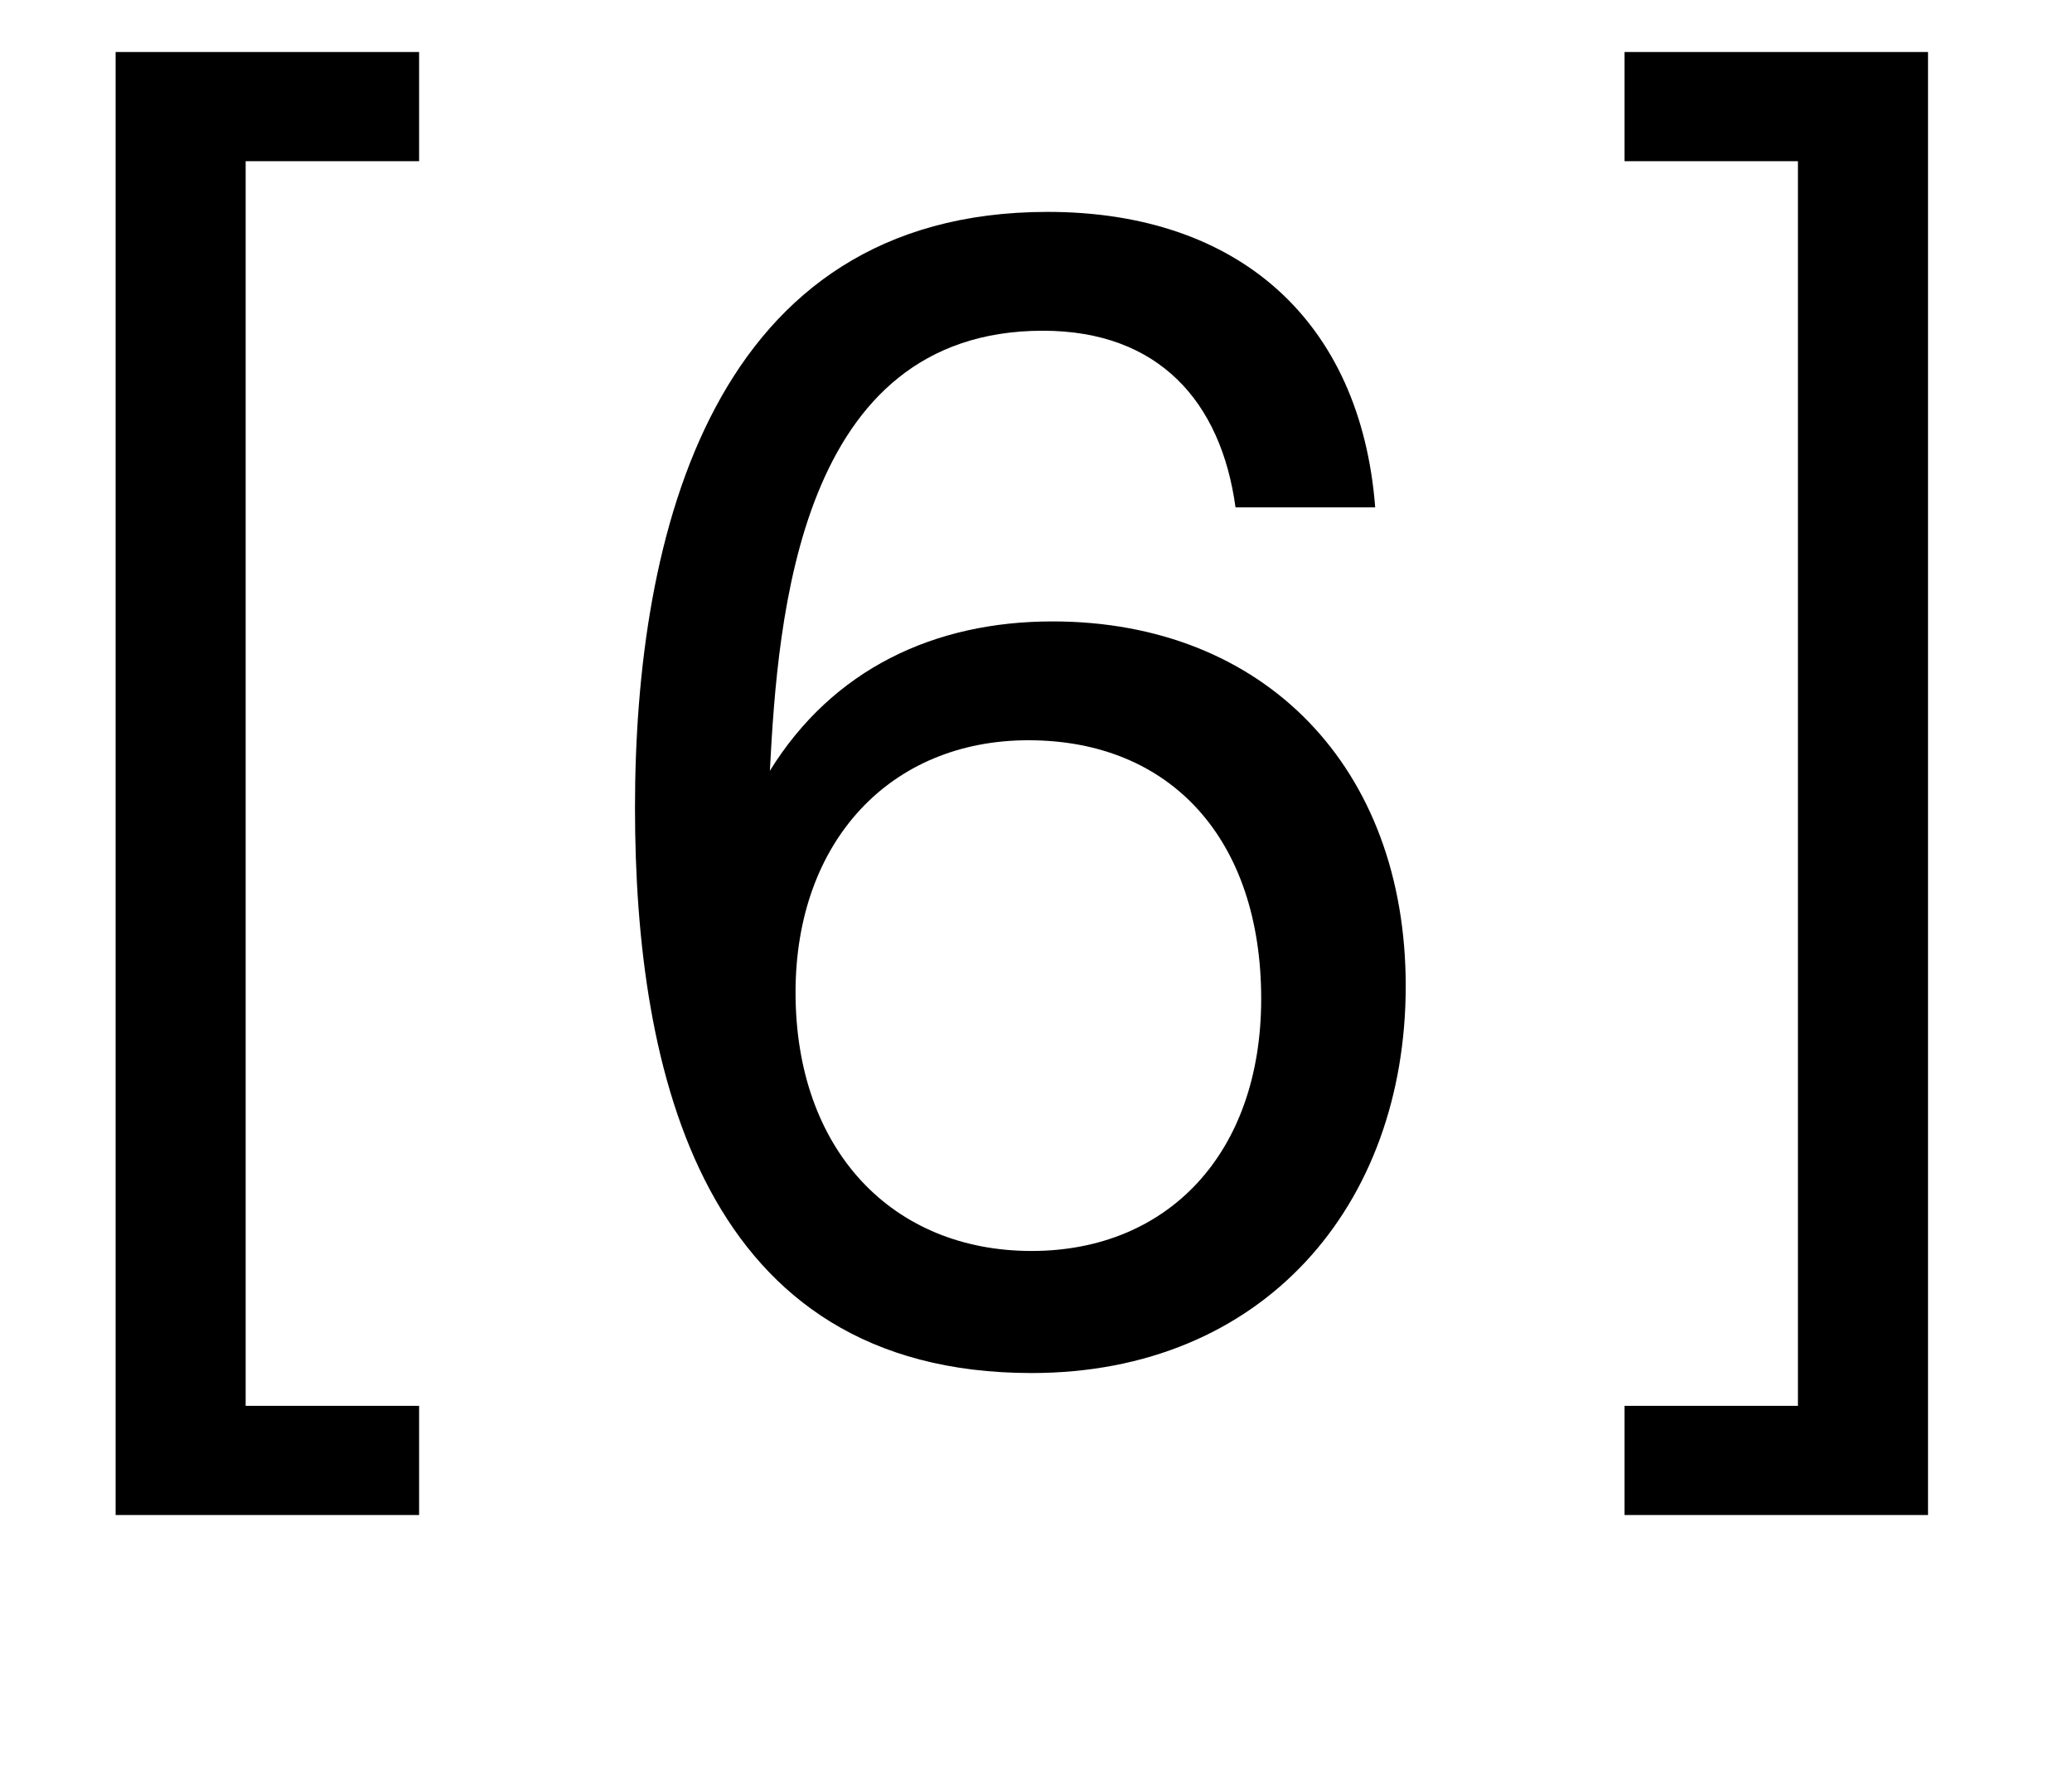
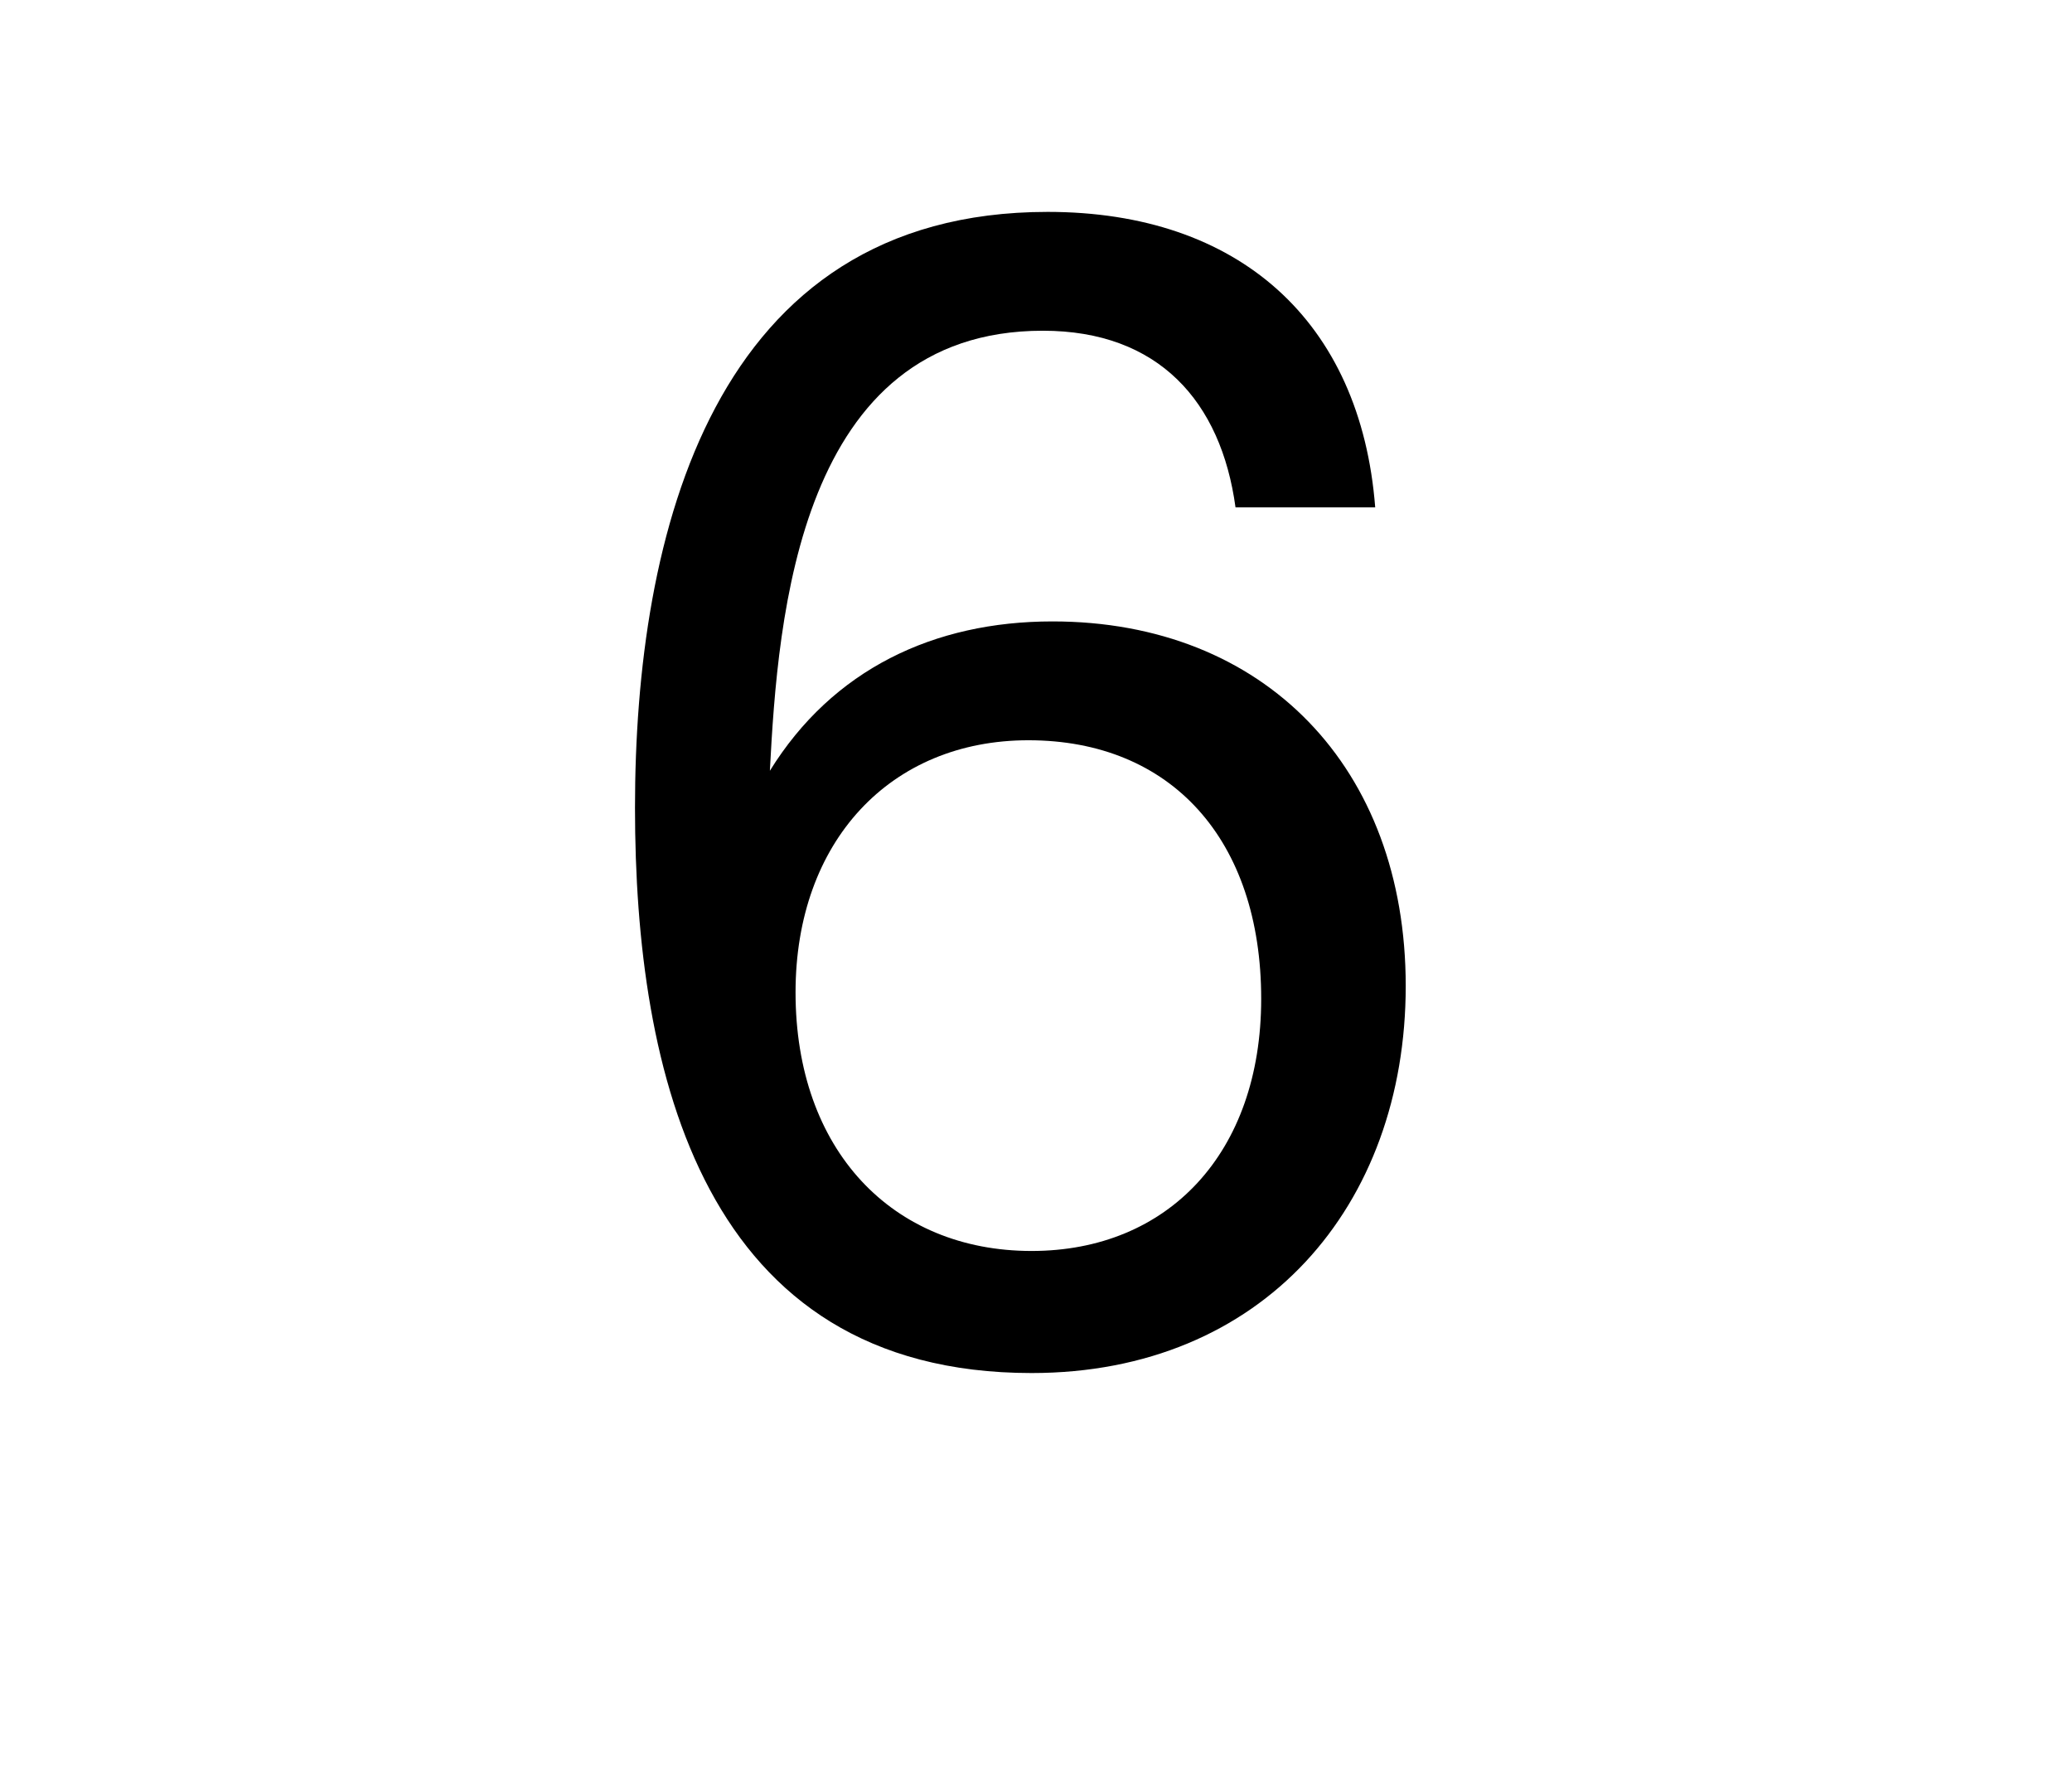
<svg xmlns="http://www.w3.org/2000/svg" width="41" height="35" viewBox="0 0 41 35" fill="none">
-   <path d="M8.293 1.029V3.189H4.861V27.813H8.293V29.973H2.288V1.029H8.293ZM38.151 1.029V29.973H32.146V27.813H35.577V3.189H32.146V1.029H38.151Z" fill="black" />
-   <path d="M27.212 10.038H24.448C24.162 7.941 22.923 6.543 20.636 6.543C15.806 6.543 15.393 12.199 15.234 15.249C16.473 13.247 18.475 12.294 20.826 12.294C25.02 12.294 27.816 15.185 27.816 19.506C27.816 23.859 24.988 27.164 20.413 27.164C13.9 27.164 12.565 21.222 12.565 15.98C12.565 10.578 14.09 4.192 20.731 4.192C24.512 4.192 26.926 6.353 27.212 10.038ZM20.349 14.645C17.617 14.645 15.742 16.647 15.742 19.634C15.742 22.747 17.649 24.749 20.413 24.749C23.114 24.749 24.956 22.811 24.956 19.761C24.956 16.615 23.177 14.645 20.349 14.645Z" fill="black" />
+   <path d="M27.212 10.038H24.448C24.162 7.941 22.923 6.543 20.636 6.543C15.806 6.543 15.393 12.199 15.234 15.249C16.473 13.247 18.475 12.294 20.826 12.294C25.02 12.294 27.816 15.185 27.816 19.506C27.816 23.859 24.988 27.164 20.413 27.164C13.9 27.164 12.565 21.222 12.565 15.98C12.565 10.578 14.09 4.192 20.731 4.192C24.512 4.192 26.926 6.353 27.212 10.038ZM20.349 14.645C17.617 14.645 15.742 16.647 15.742 19.634C15.742 22.747 17.649 24.749 20.413 24.749C23.114 24.749 24.956 22.811 24.956 19.761C24.956 16.615 23.177 14.645 20.349 14.645" fill="black" />
</svg>